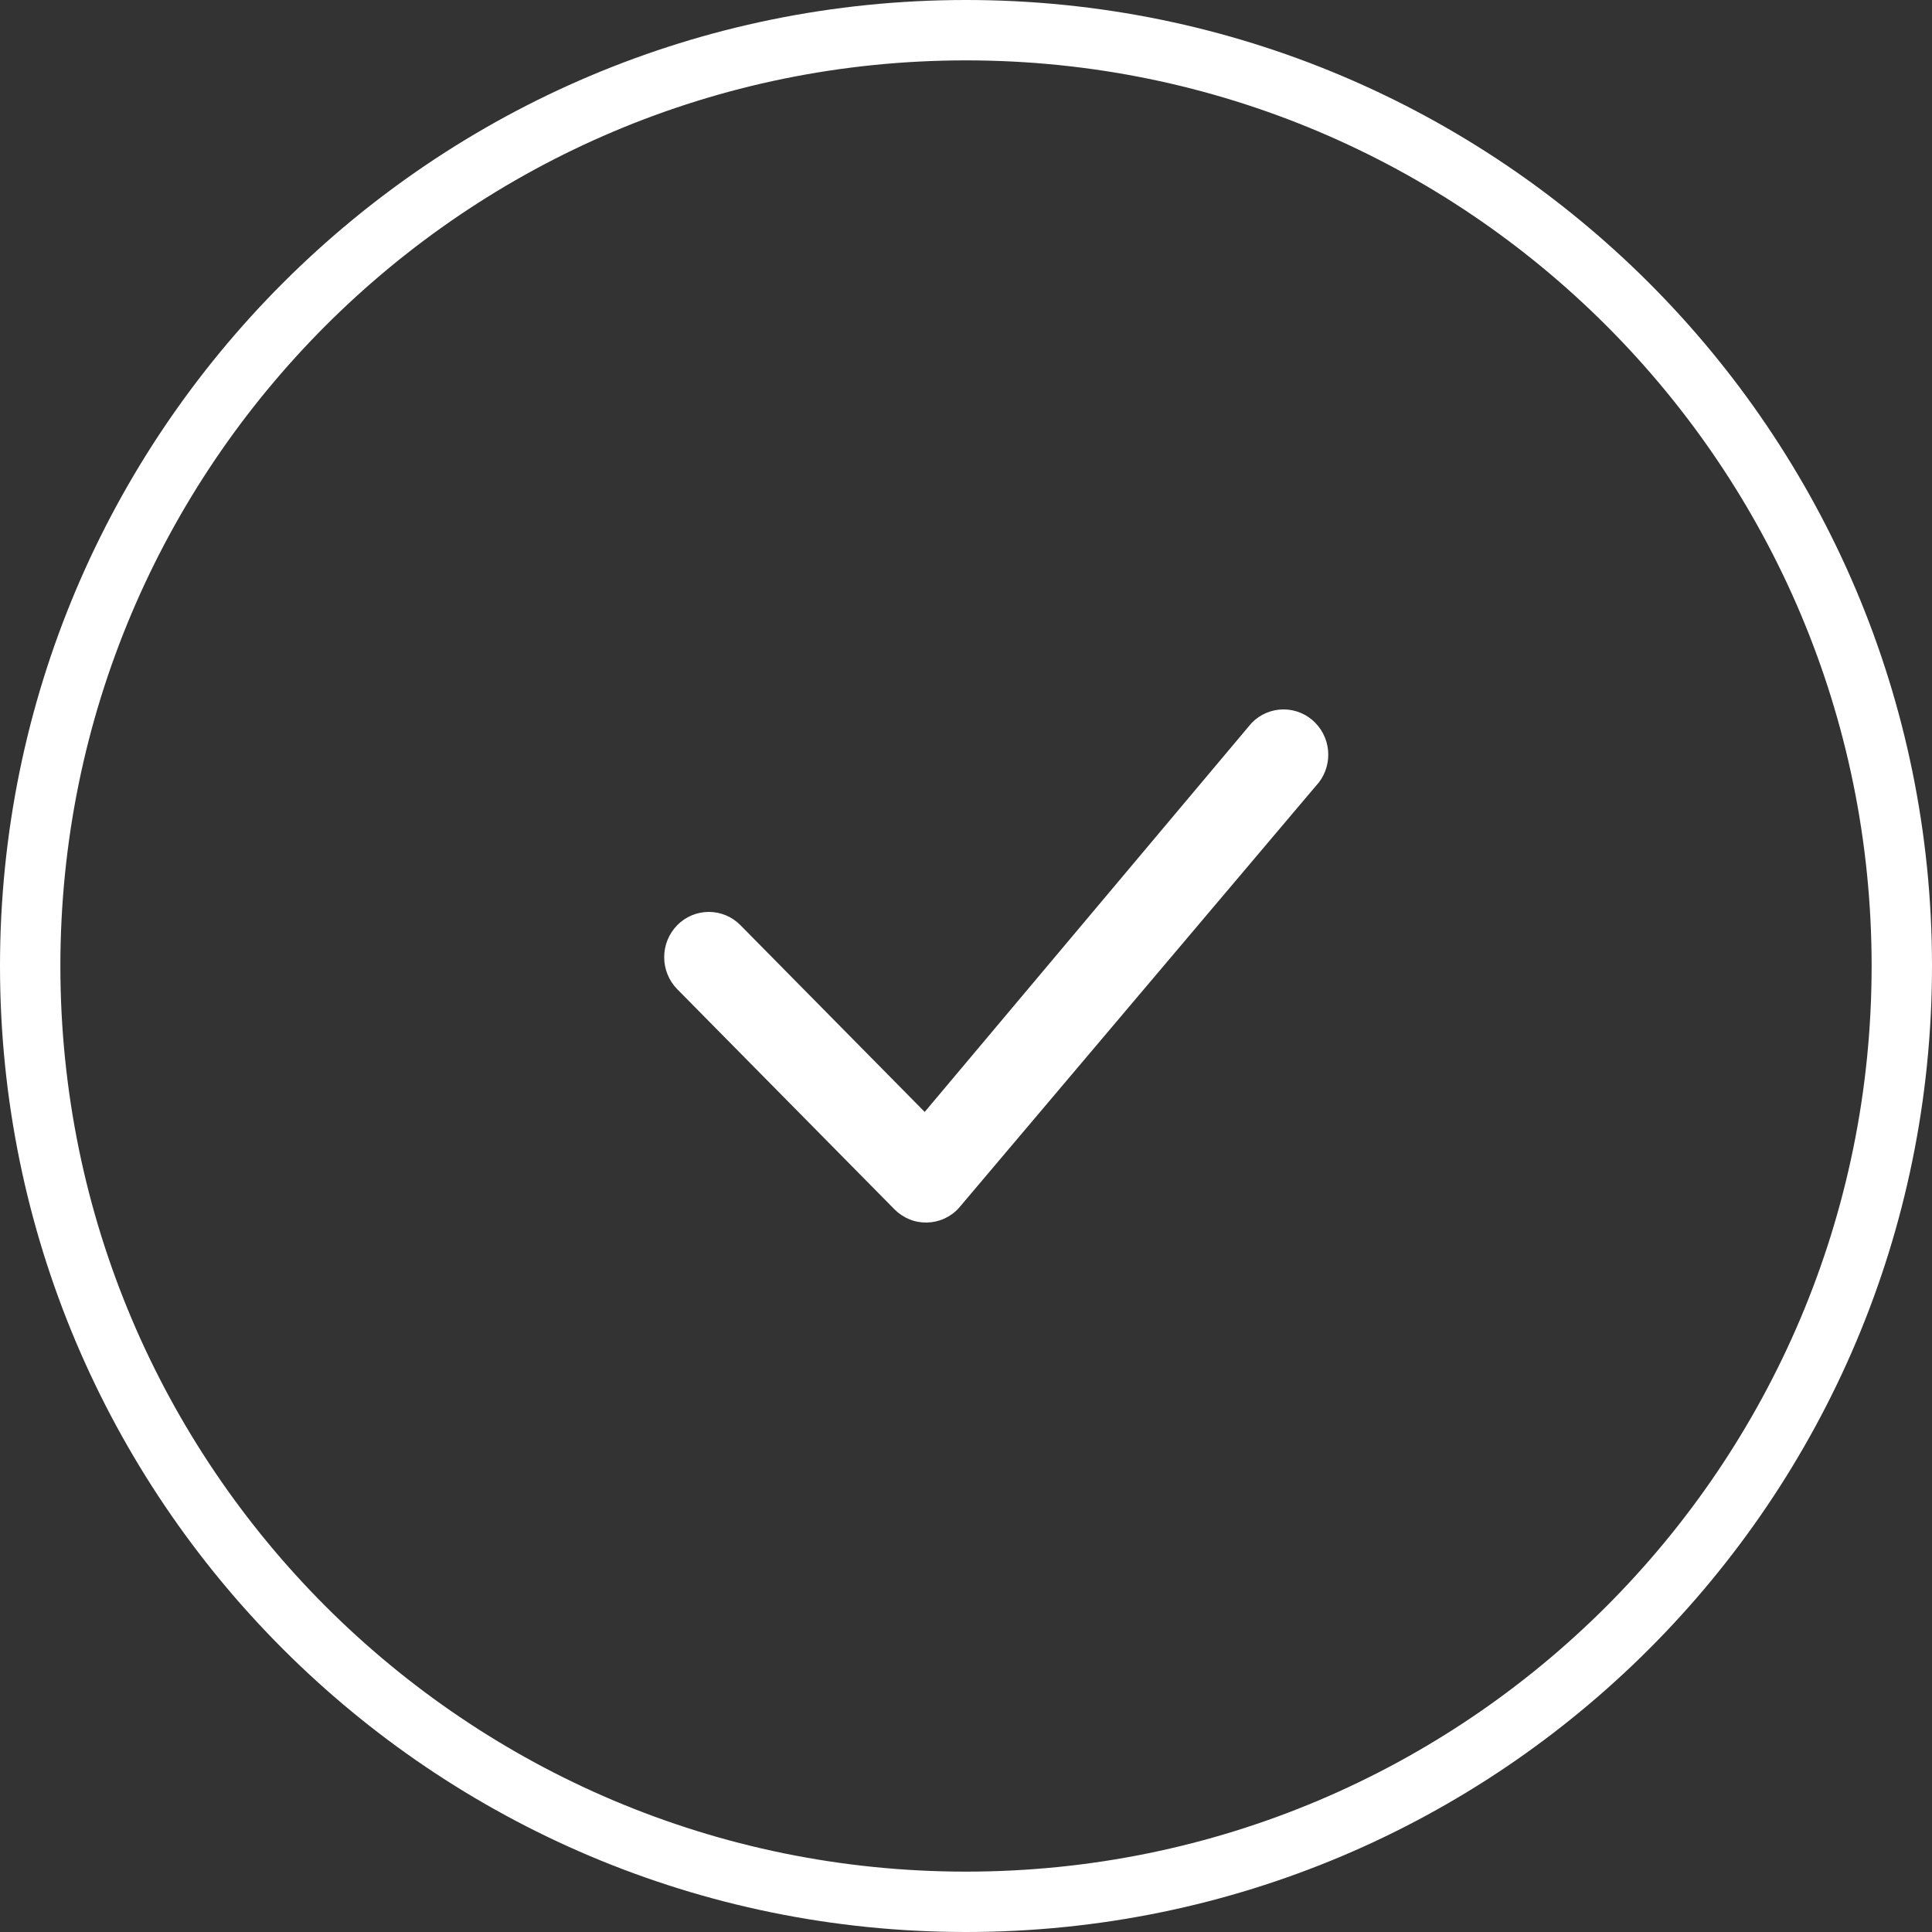
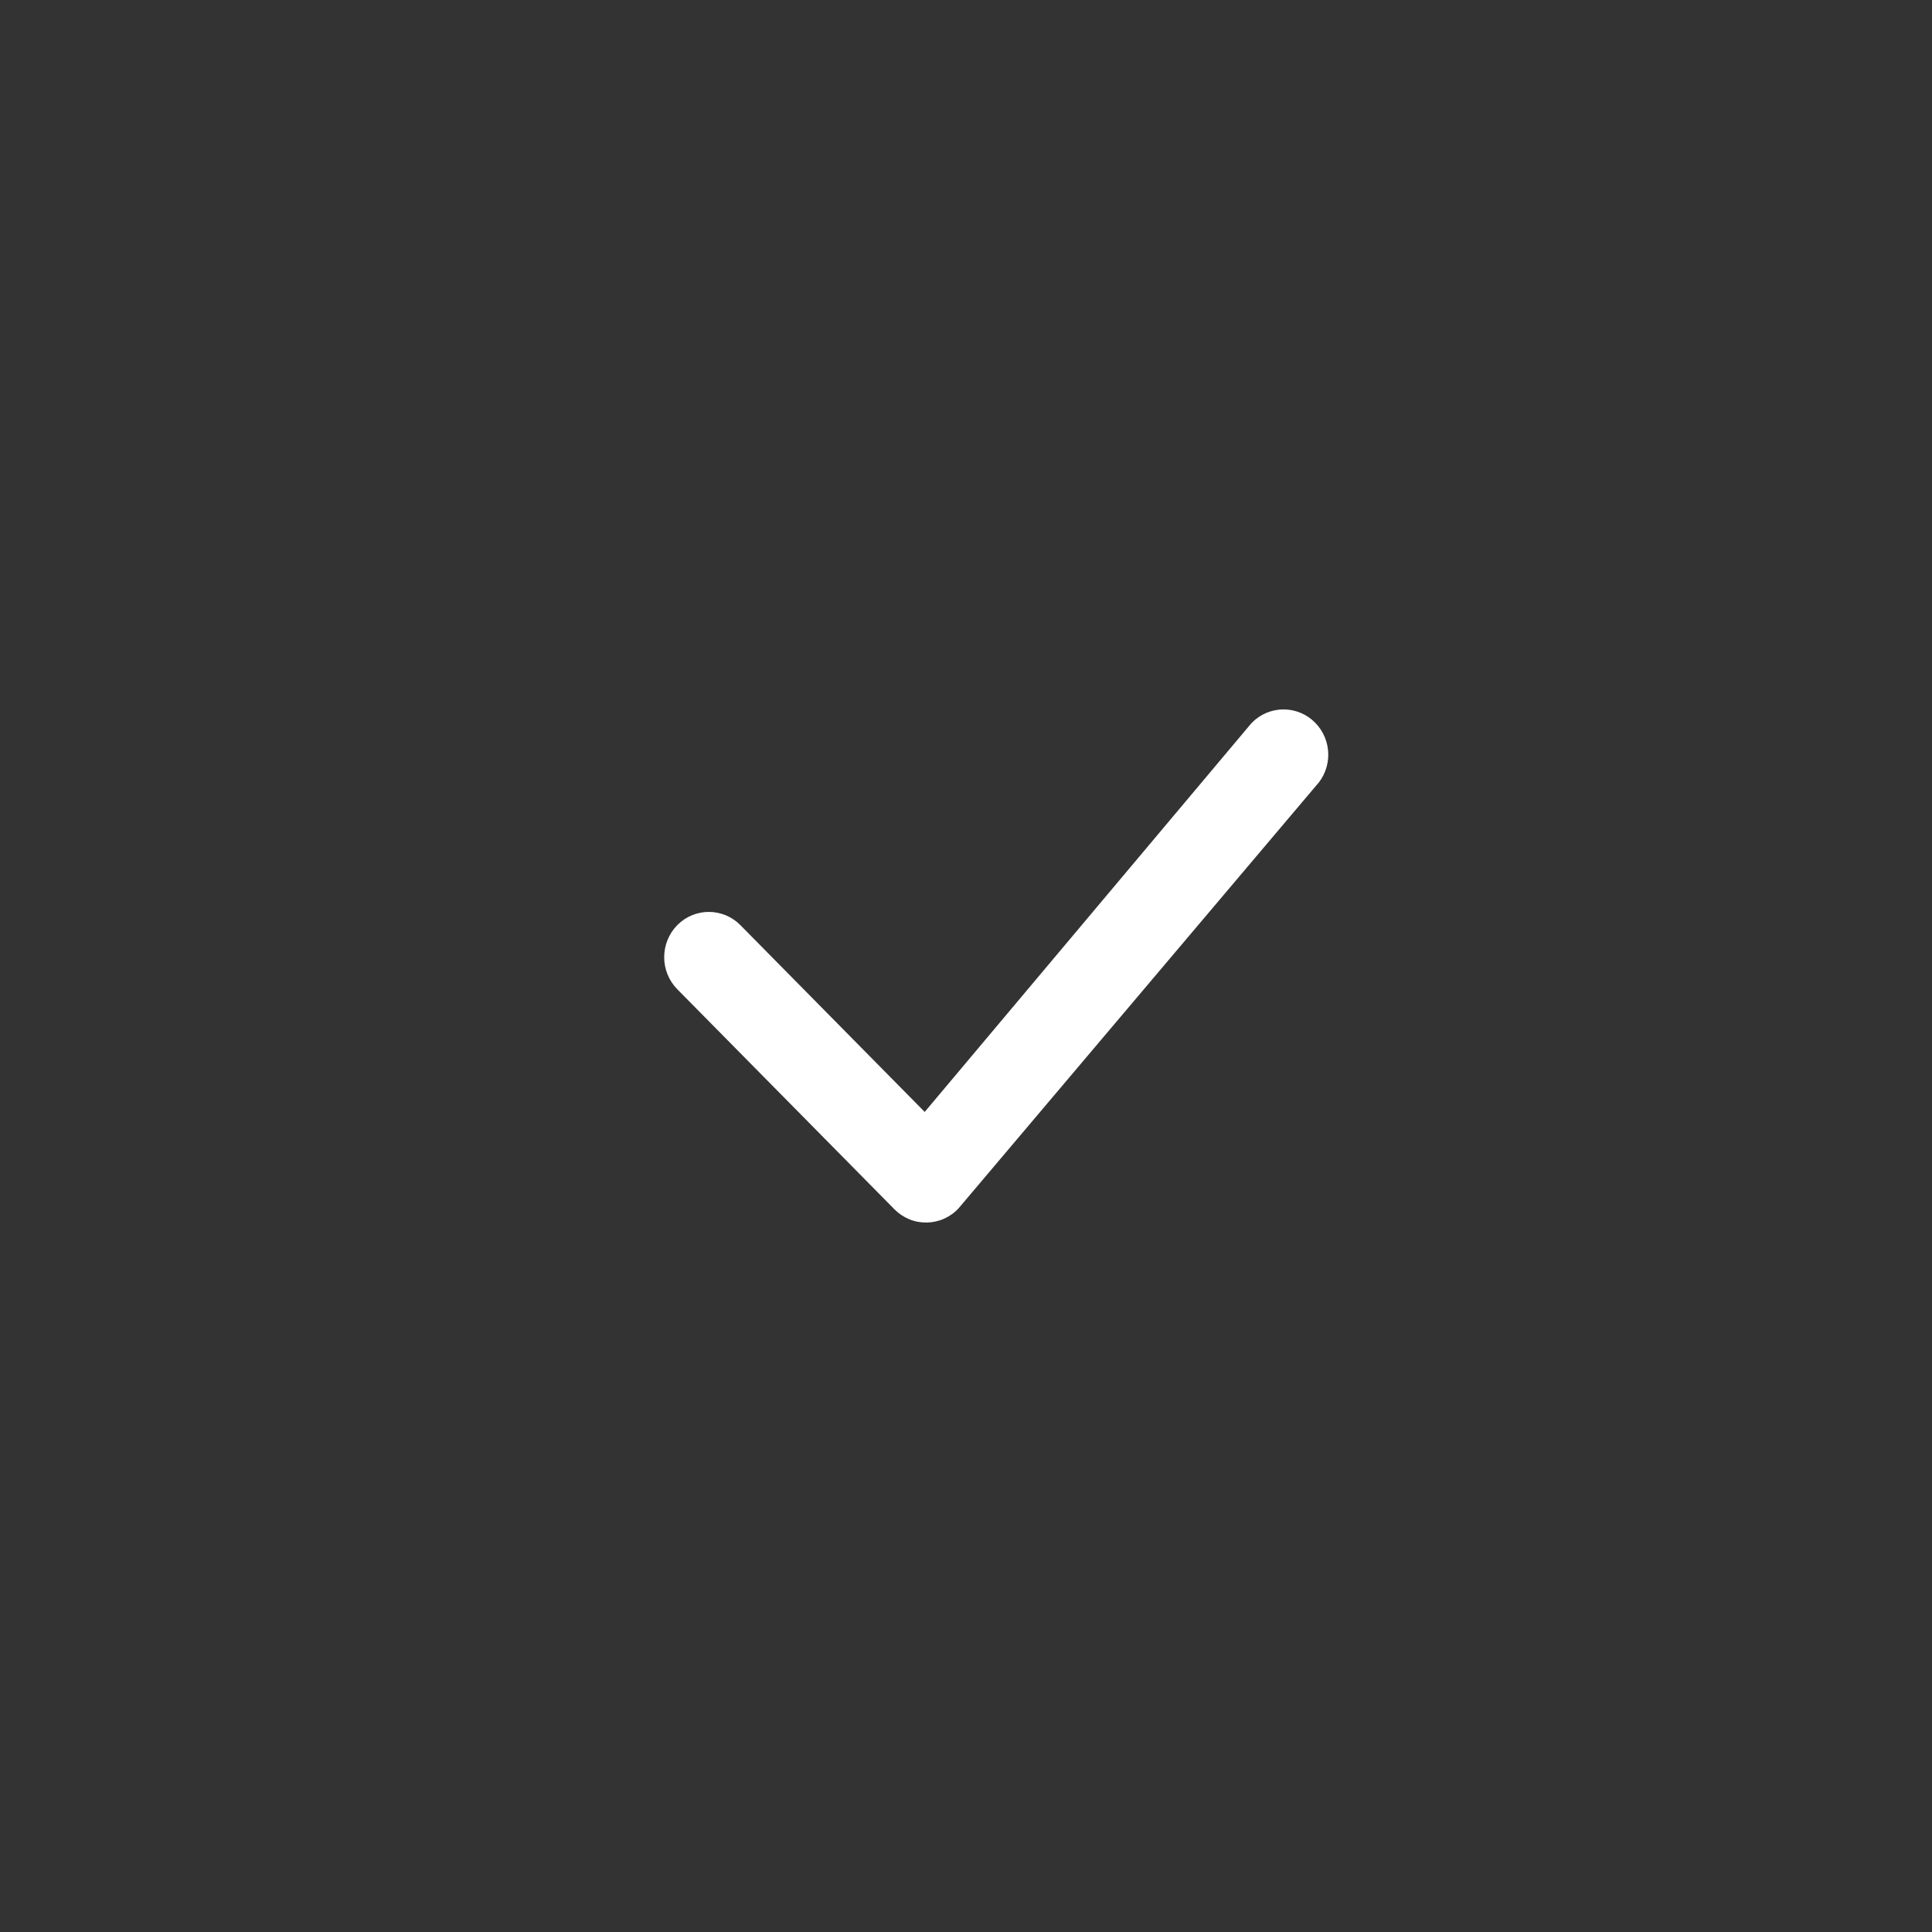
<svg xmlns="http://www.w3.org/2000/svg" width="32" height="32" viewBox="0 0 32 32" fill="none">
  <rect x="0" y="0" width="32" height="32" fill="#333333" stroke="none" />
-   <path d="M0.5 16C0.5 7.44 7.44 0.5 16 0.5C24.56 0.5 31.5 7.44 31.5 16C31.5 24.56 24.56 31.5 16 31.5C7.44 31.5 0.5 24.56 0.5 16Z" stroke="#FFF" />
-   <path d="M20.736 11.97C20.804 11.9 20.886 11.845 20.976 11.807C21.066 11.77 21.162 11.75 21.259 11.75C21.357 11.75 21.453 11.77 21.543 11.807C21.633 11.845 21.715 11.9 21.783 11.97C22.069 12.259 22.073 12.726 21.793 13.02L15.88 20.01C15.813 20.084 15.731 20.143 15.641 20.184C15.55 20.225 15.451 20.247 15.352 20.249C15.252 20.251 15.153 20.233 15.061 20.195C14.969 20.157 14.885 20.101 14.815 20.03L11.217 16.384C11.078 16.242 11.001 16.052 11.001 15.854C11.001 15.656 11.078 15.466 11.217 15.324C11.285 15.254 11.367 15.199 11.457 15.161C11.546 15.124 11.643 15.104 11.741 15.104C11.838 15.104 11.934 15.124 12.024 15.161C12.114 15.199 12.196 15.254 12.264 15.324L15.316 18.417L20.716 11.992C20.722 11.984 20.729 11.977 20.736 11.97Z" fill="#FFF" />
+   <path d="M20.736 11.97C20.804 11.9 20.886 11.845 20.976 11.807C21.066 11.77 21.162 11.75 21.259 11.75C21.357 11.75 21.453 11.77 21.543 11.807C21.633 11.845 21.715 11.9 21.783 11.97C22.069 12.259 22.073 12.726 21.793 13.02L15.88 20.01C15.813 20.084 15.731 20.143 15.641 20.184C15.55 20.225 15.451 20.247 15.352 20.249C15.252 20.251 15.153 20.233 15.061 20.195C14.969 20.157 14.885 20.101 14.815 20.03L11.217 16.384C11.078 16.242 11.001 16.052 11.001 15.854C11.001 15.656 11.078 15.466 11.217 15.324C11.285 15.254 11.367 15.199 11.457 15.161C11.546 15.124 11.643 15.104 11.741 15.104C11.838 15.104 11.934 15.124 12.024 15.161C12.114 15.199 12.196 15.254 12.264 15.324L15.316 18.417L20.716 11.992C20.722 11.984 20.729 11.977 20.736 11.97" fill="#FFF" />
</svg>